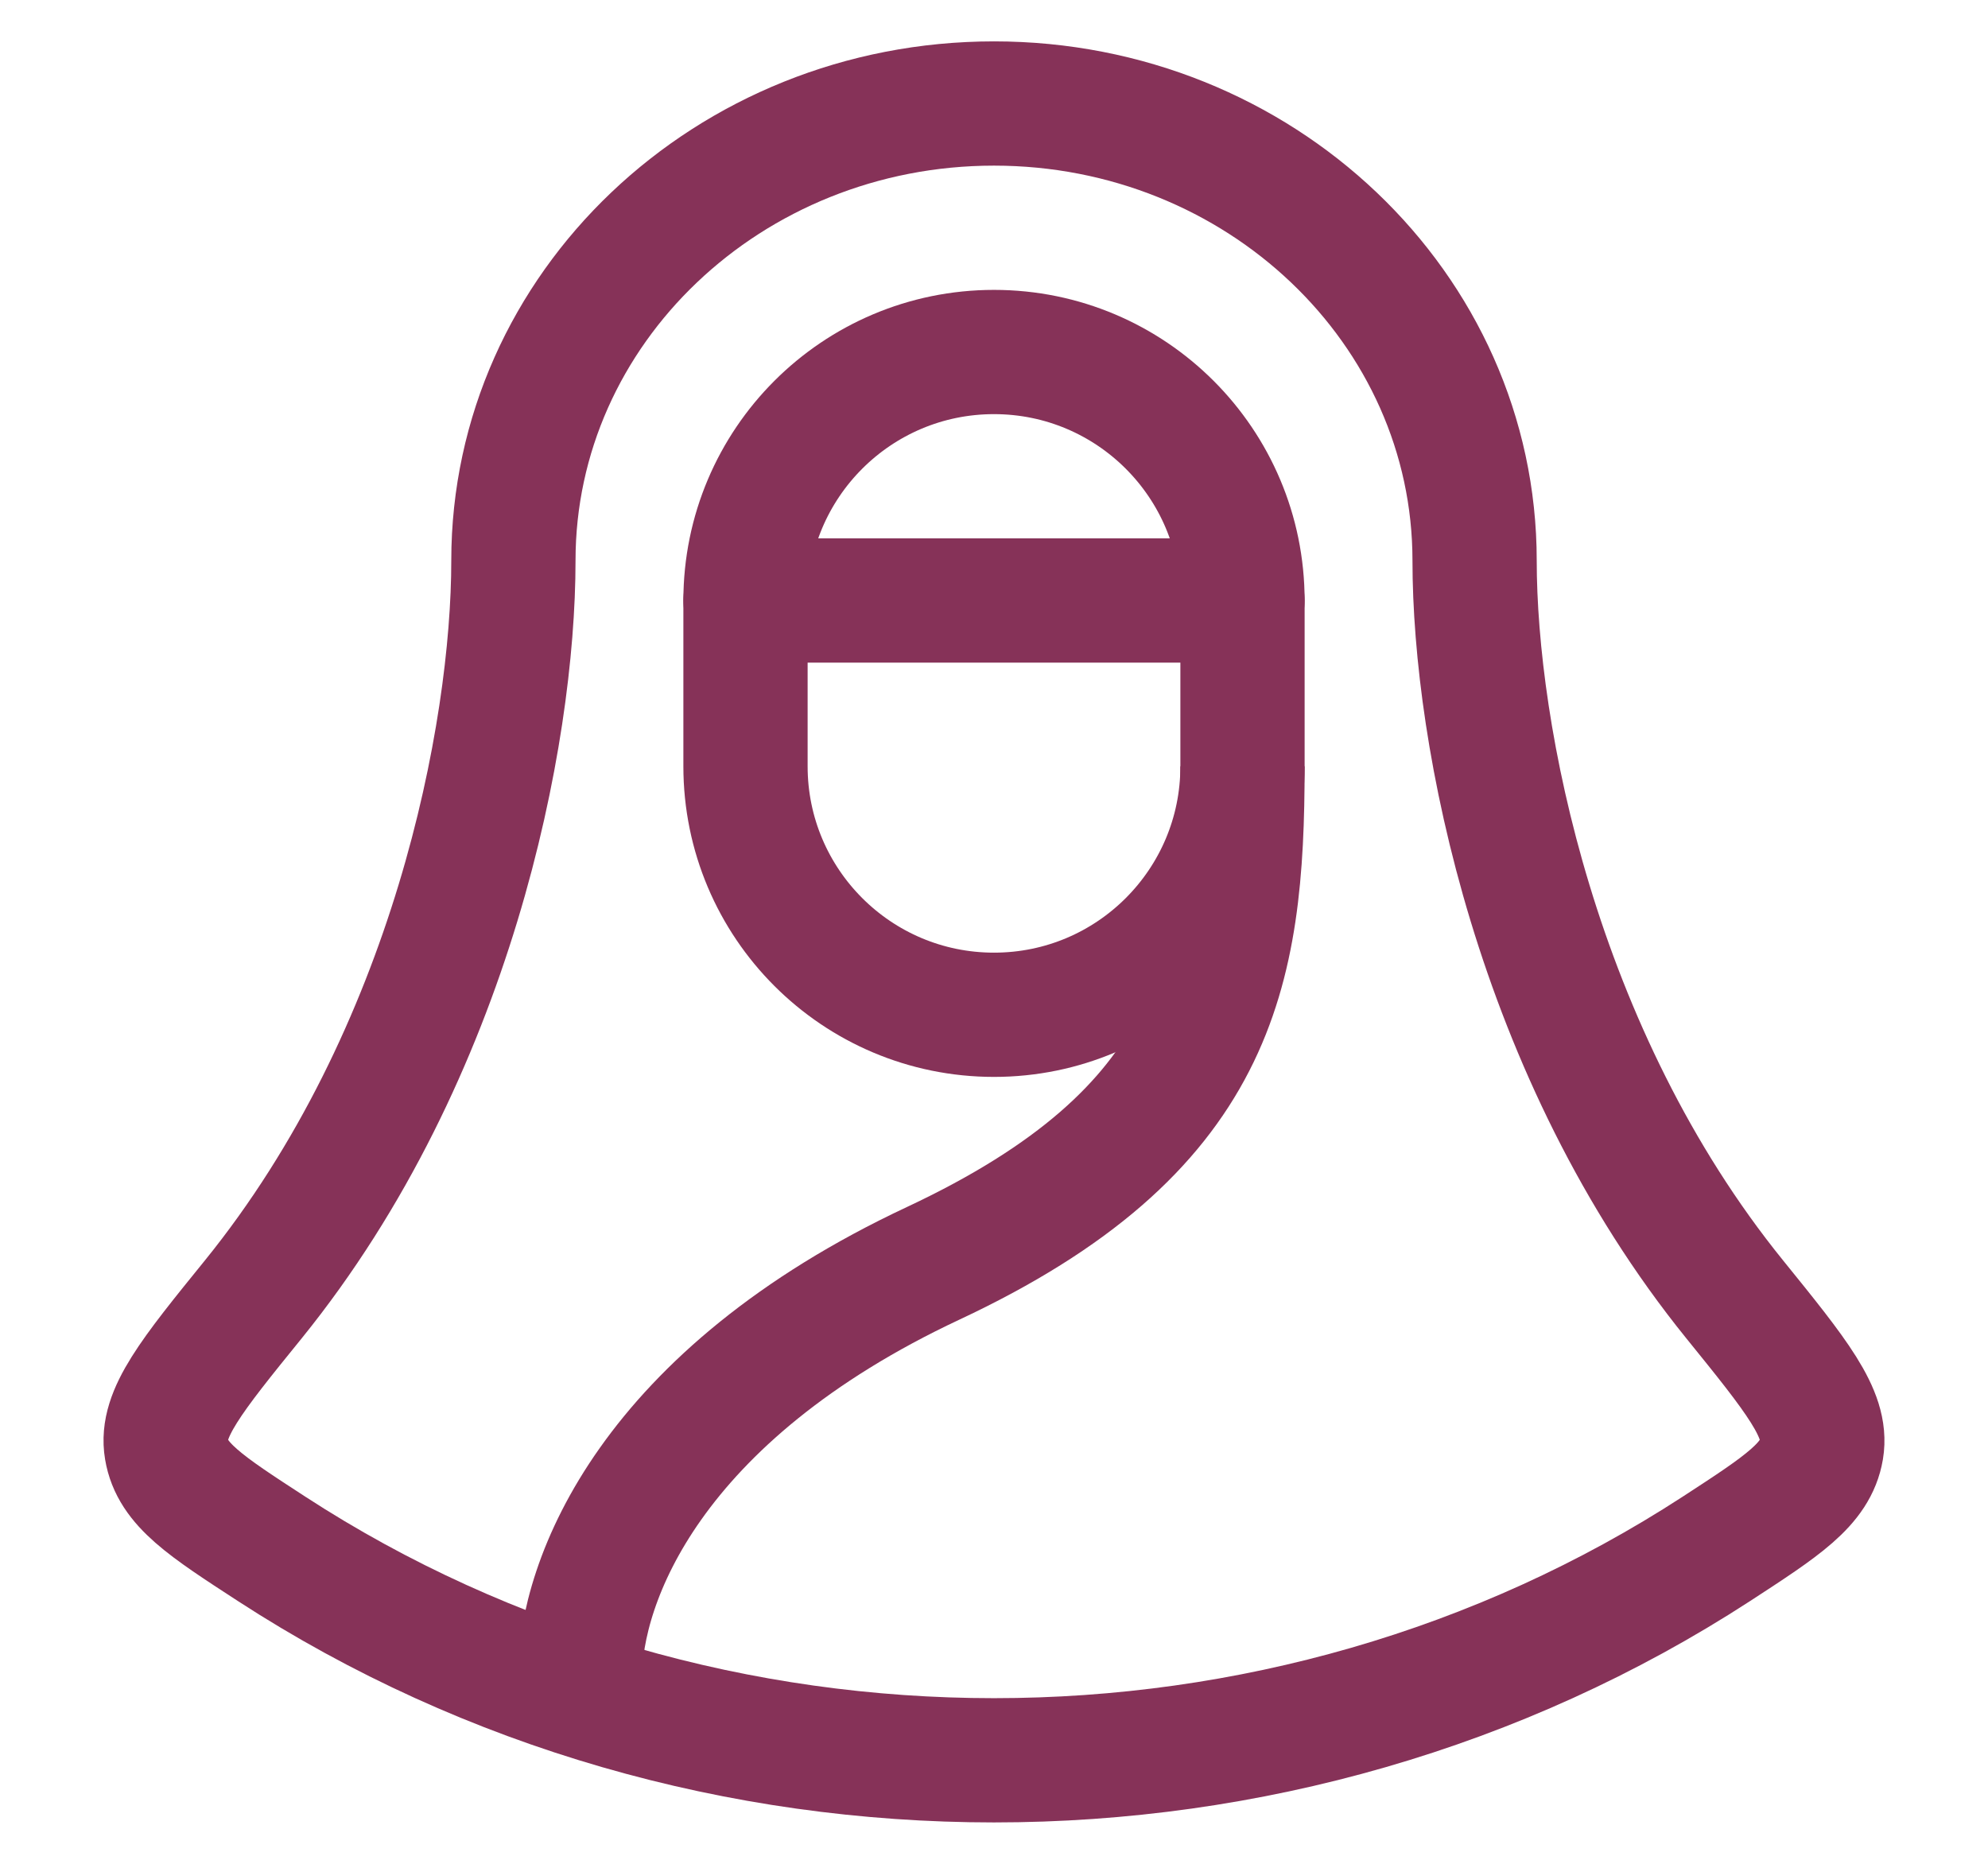
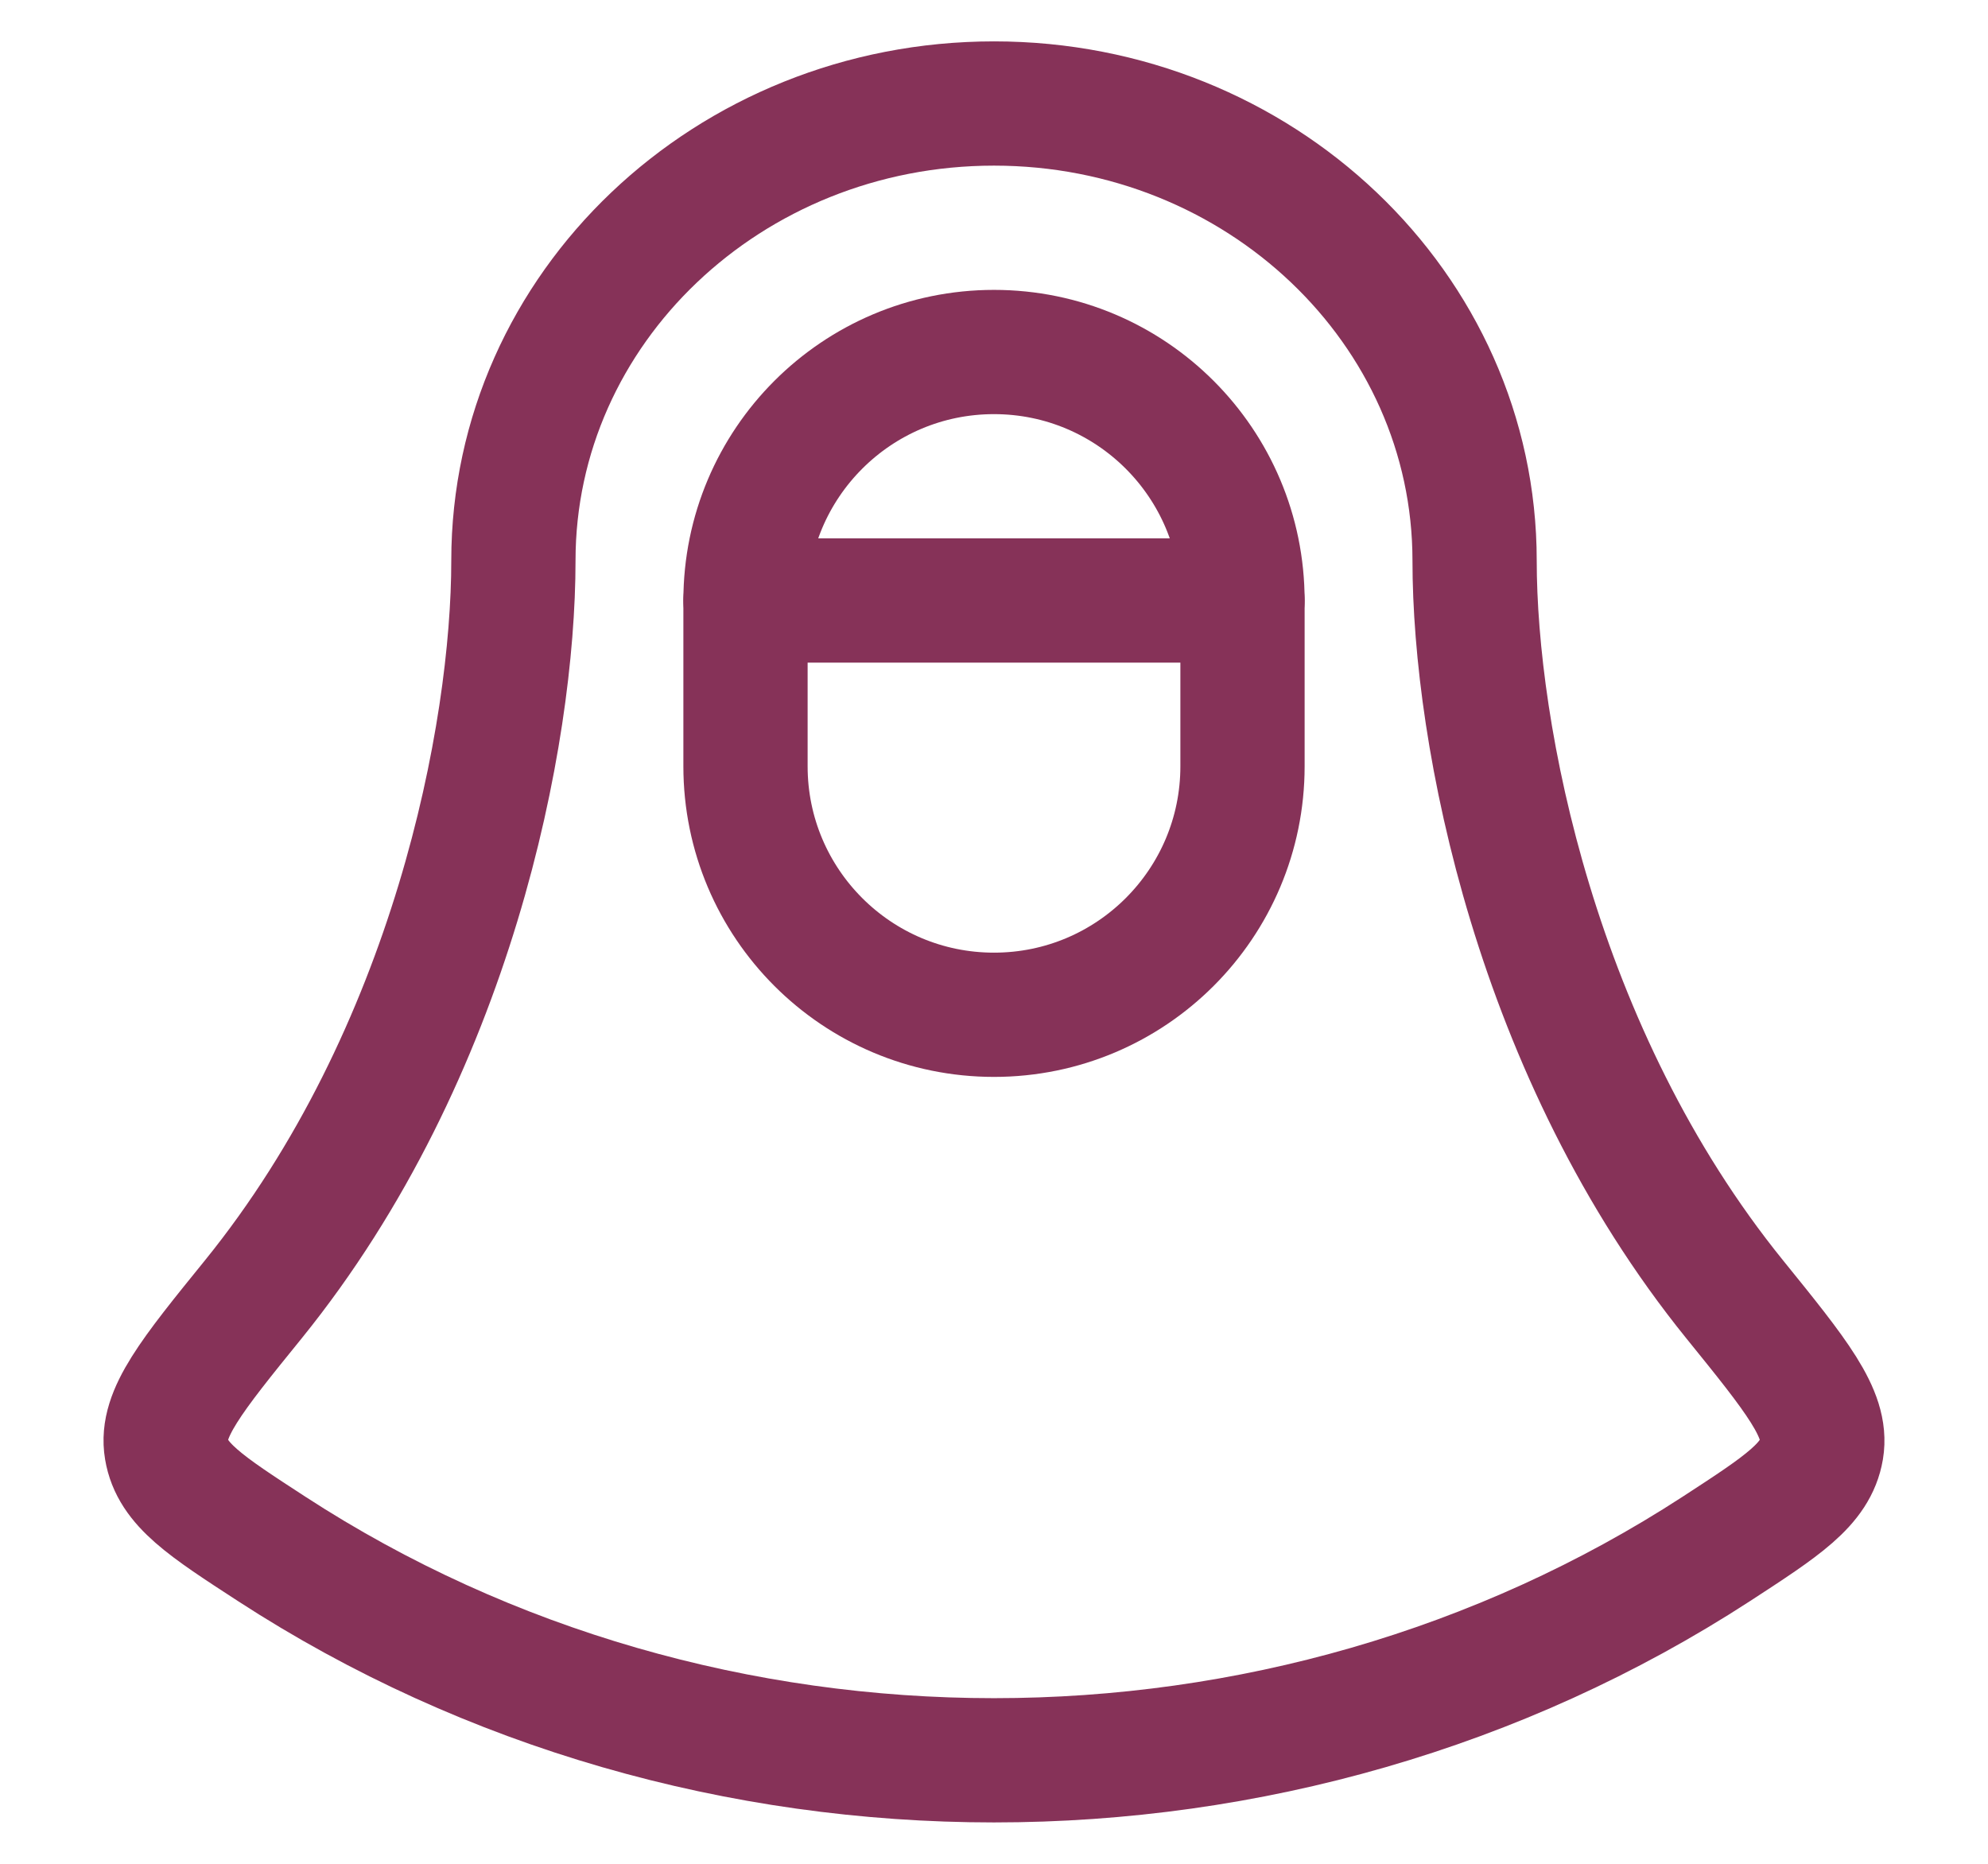
<svg xmlns="http://www.w3.org/2000/svg" width="16" height="15" viewBox="0 0 16 15" fill="none">
  <path d="M8 2.833C6.895 2.833 6 3.729 6 4.833V6.167C6 7.271 6.895 8.167 8 8.167C9.105 8.167 10 7.271 10 6.167V4.833C10 3.729 9.105 2.833 8 2.833Z" stroke="#863258" />
-   <path d="M10 6.167C10 7.833 9.787 9.1 7.511 10.167C5.236 11.233 4.667 12.722 4.667 13.5" stroke="#863258" />
  <path d="M6 4.833H10" stroke="#863258" stroke-linecap="round" />
  <path d="M11.868 4.512C11.868 2.481 10.136 0.833 8 0.833C5.863 0.833 4.132 2.481 4.132 4.512C4.132 5.911 3.64 8.479 2.039 10.457C1.54 11.072 1.291 11.38 1.339 11.663C1.386 11.946 1.653 12.119 2.187 12.466C5.677 14.734 10.322 14.734 13.813 12.466C14.346 12.119 14.613 11.946 14.661 11.663C14.708 11.38 14.459 11.072 13.961 10.457C12.36 8.479 11.868 5.911 11.868 4.512Z" stroke="#863258" />
</svg>